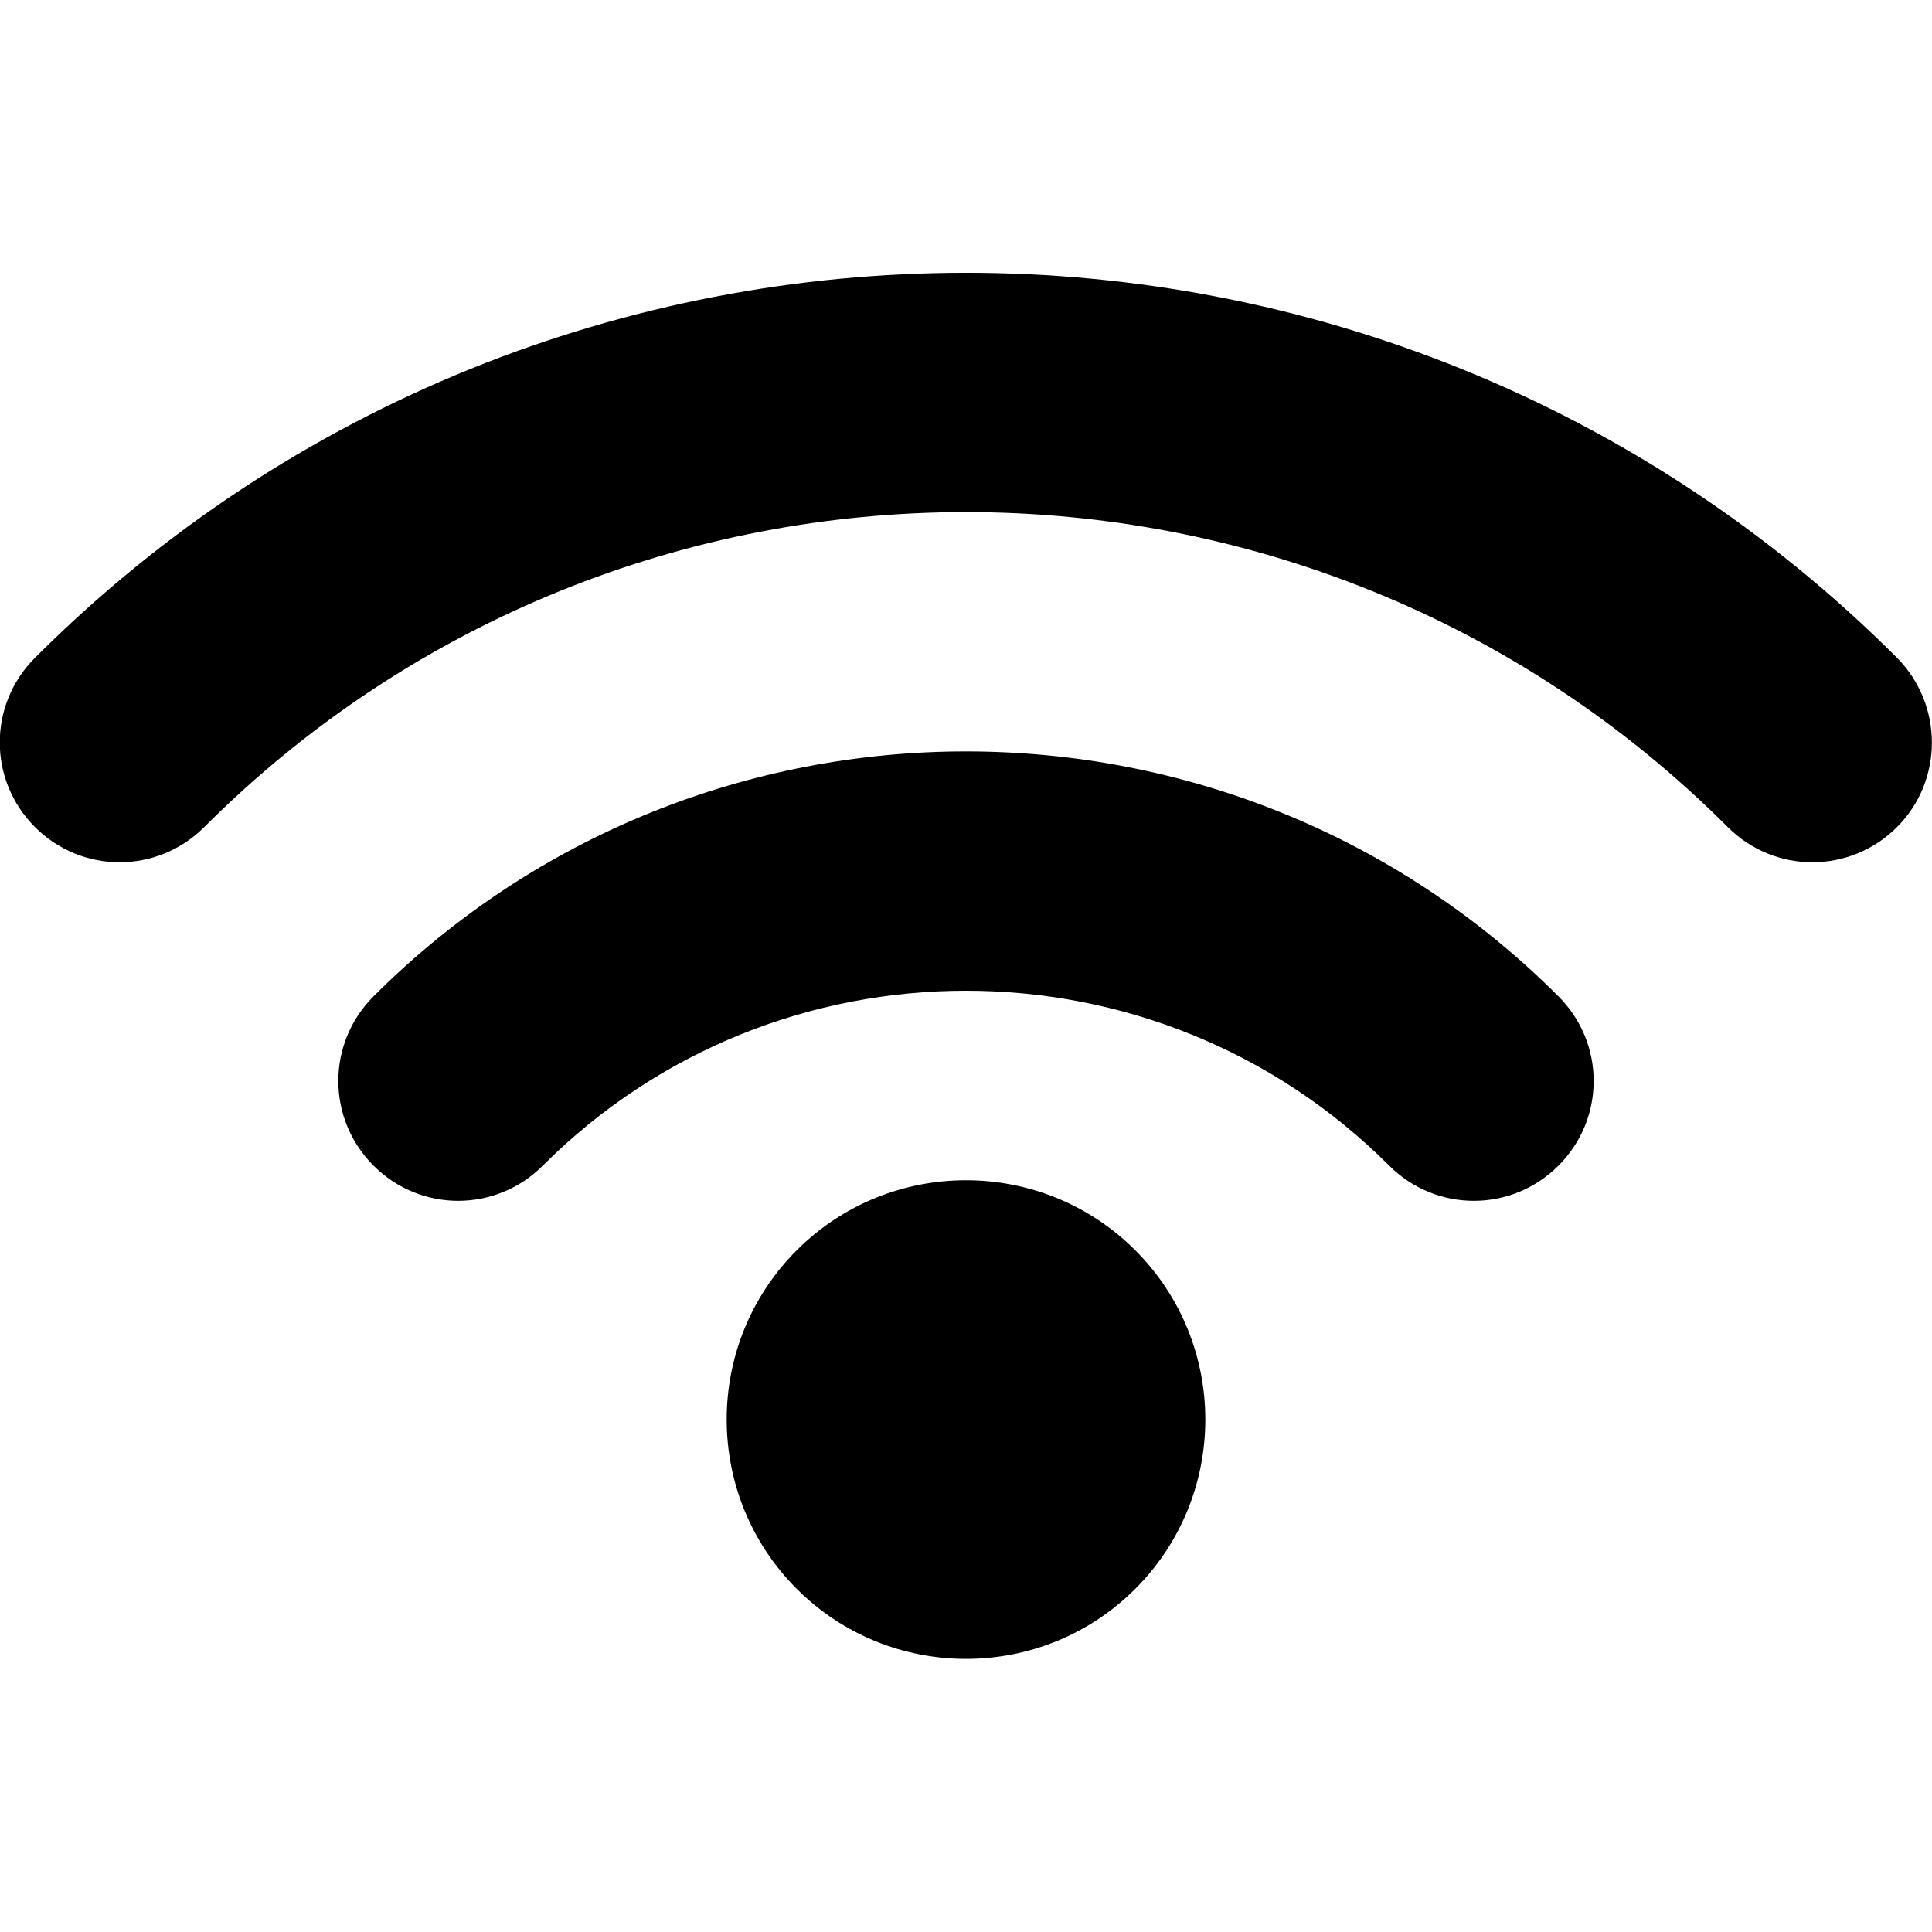
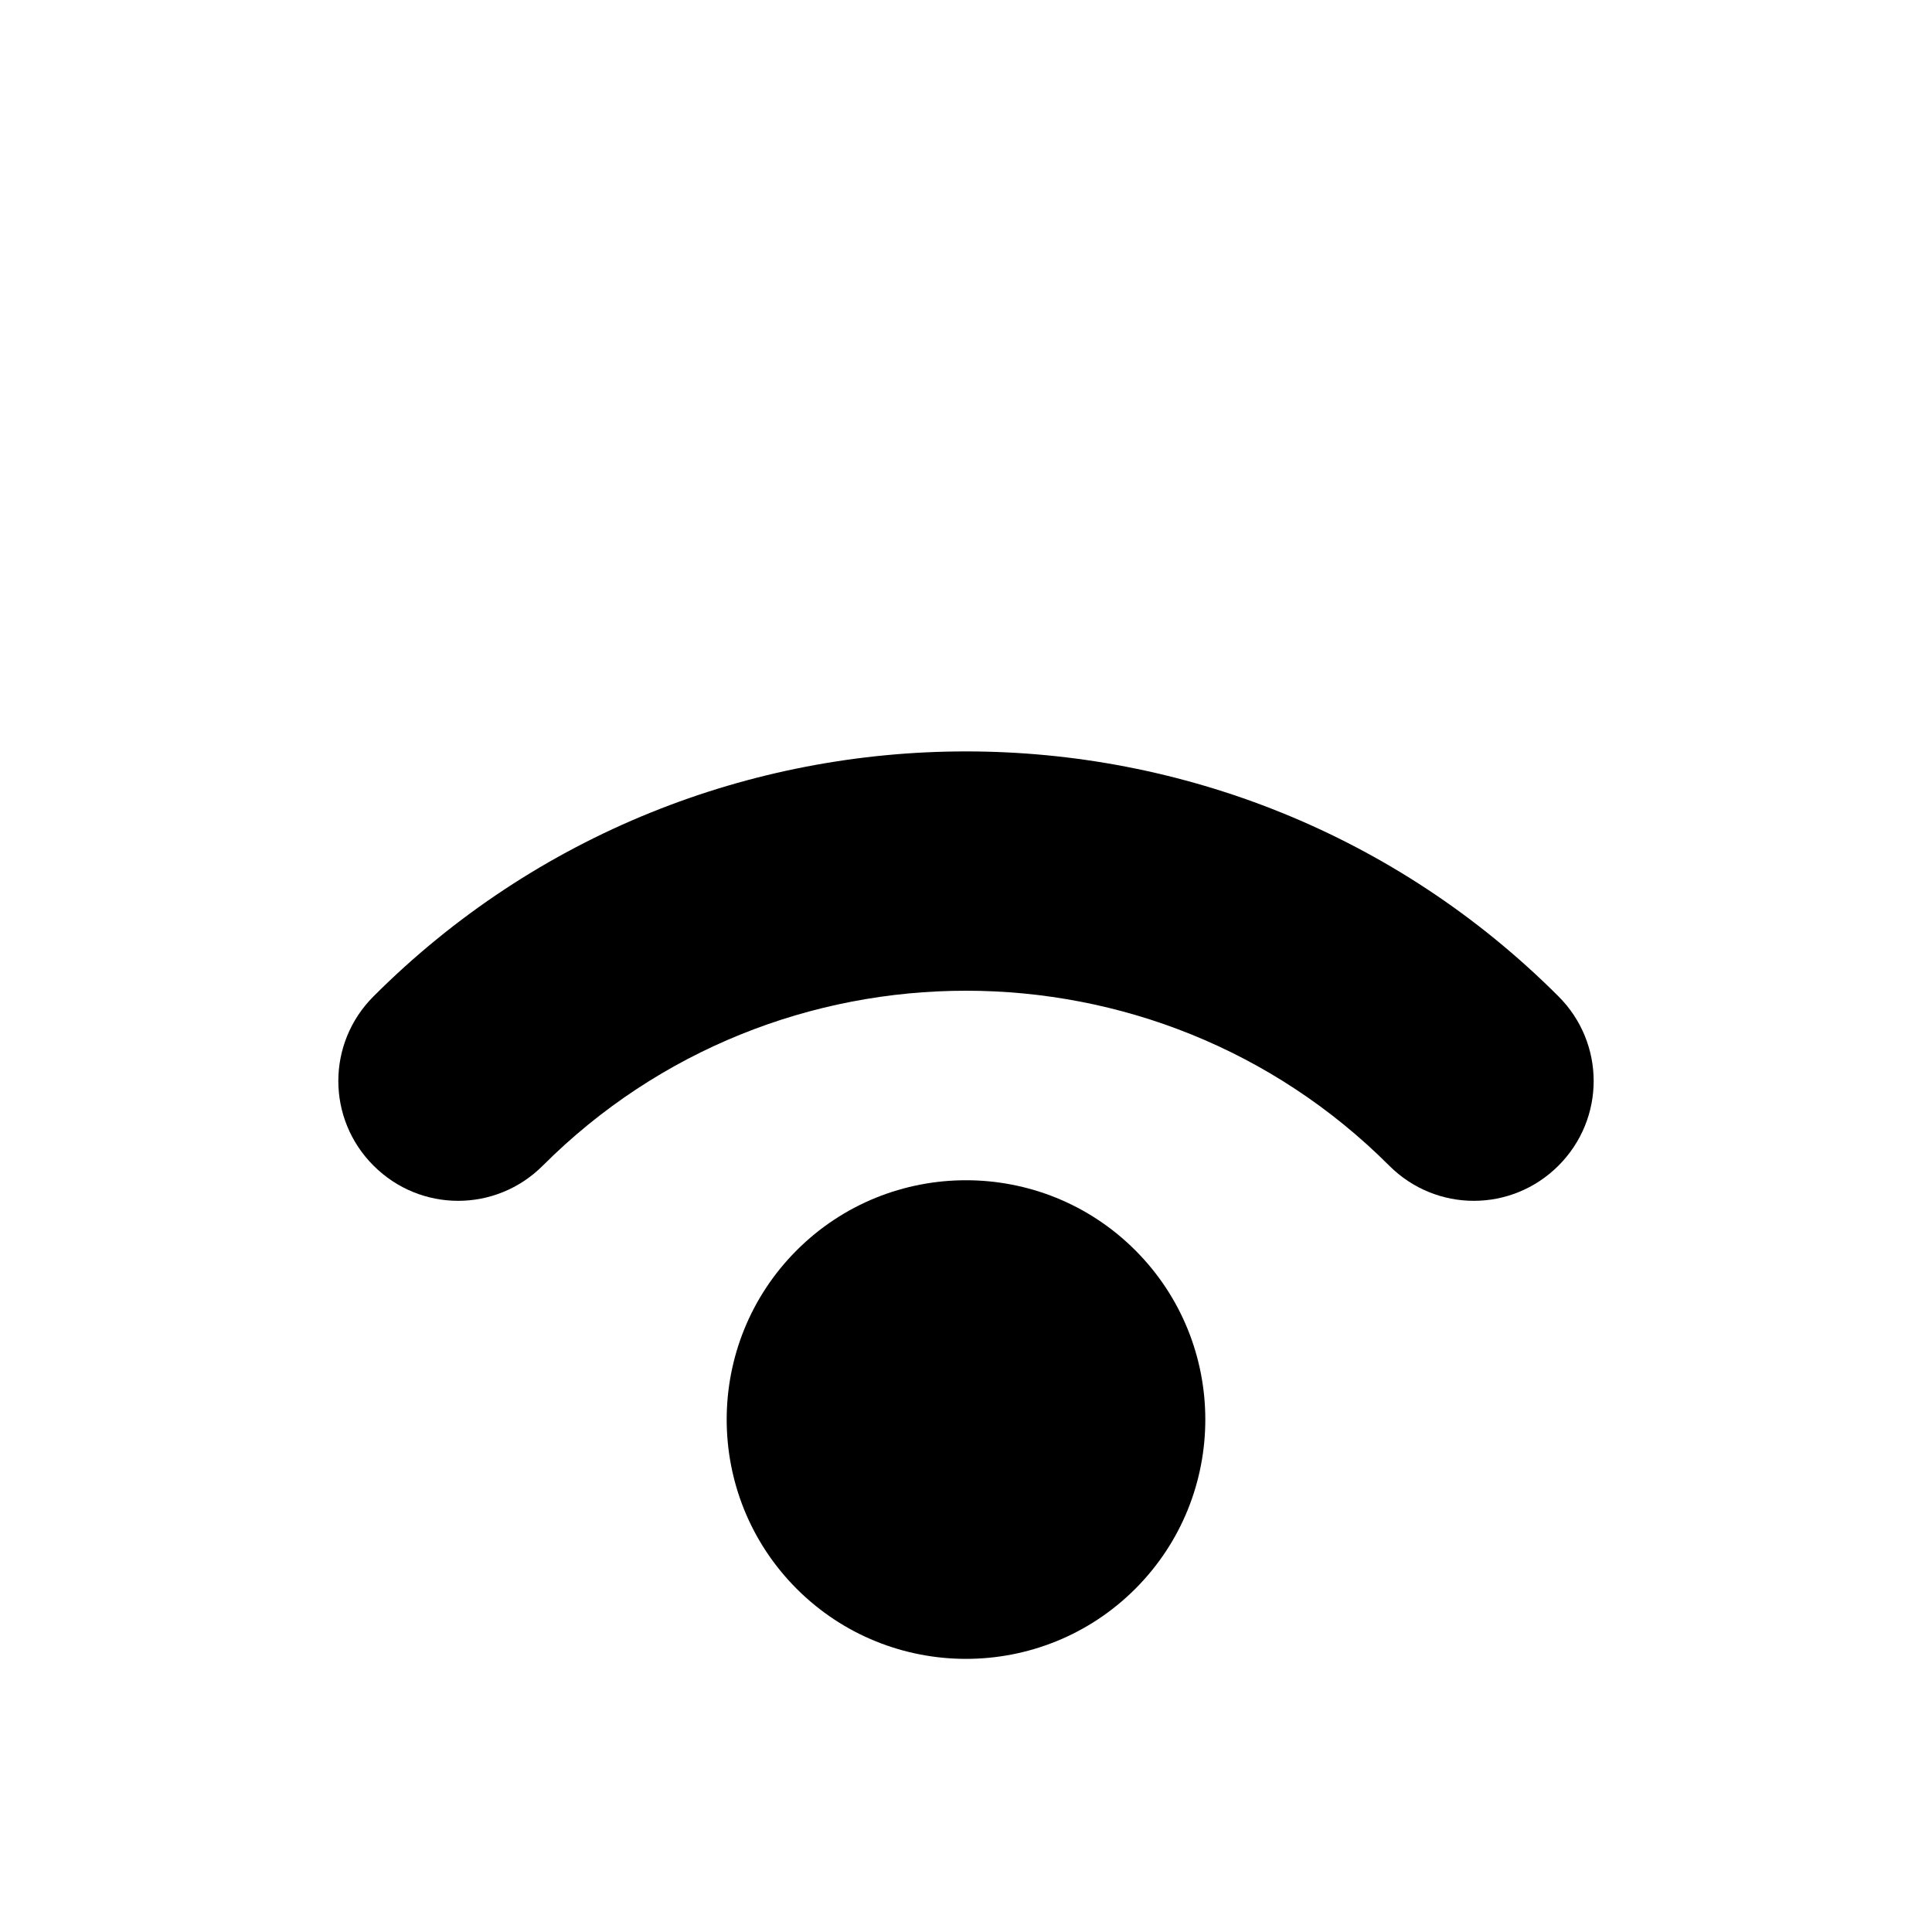
<svg xmlns="http://www.w3.org/2000/svg" id="Ebene_1" data-name="Ebene 1" version="1.1" viewBox="0 0 420 420">
  <defs>
    <style>
      .cls-1 {
        fill: #000;
        stroke-width: 0px;
      }
    </style>
  </defs>
-   <path class="cls-1" d="M412.4,143C300.8,31.4,119.2,31.4,7.6,143c-10.2,10.2-10.2,26.6,0,36.8,10.2,10.2,26.6,10.2,36.8,0,91.3-91.3,239.9-91.3,331.2,0,10.2,10.2,26.6,10.2,36.8,0,10.1-10.1,10.1-26.6,0-36.8Z" />
  <path class="cls-1" d="M81.2,216.6c-10.2,10.2-10.2,26.6,0,36.8s26.6,10.2,36.8,0c50.7-50.7,133.3-50.7,184,0,10.2,10.2,26.6,10.2,36.8,0,10.2-10.2,10.2-26.6,0-36.8-71-71-186.6-71-257.6,0Z" />
  <path class="cls-1" d="M173.2,271.8c-20.3,20.3-20.3,53.3,0,73.6,20.3,20.3,53.3,20.3,73.6,0s20.3-53.3,0-73.6c-20.3-20.3-53.3-20.3-73.6,0Z" />
</svg>